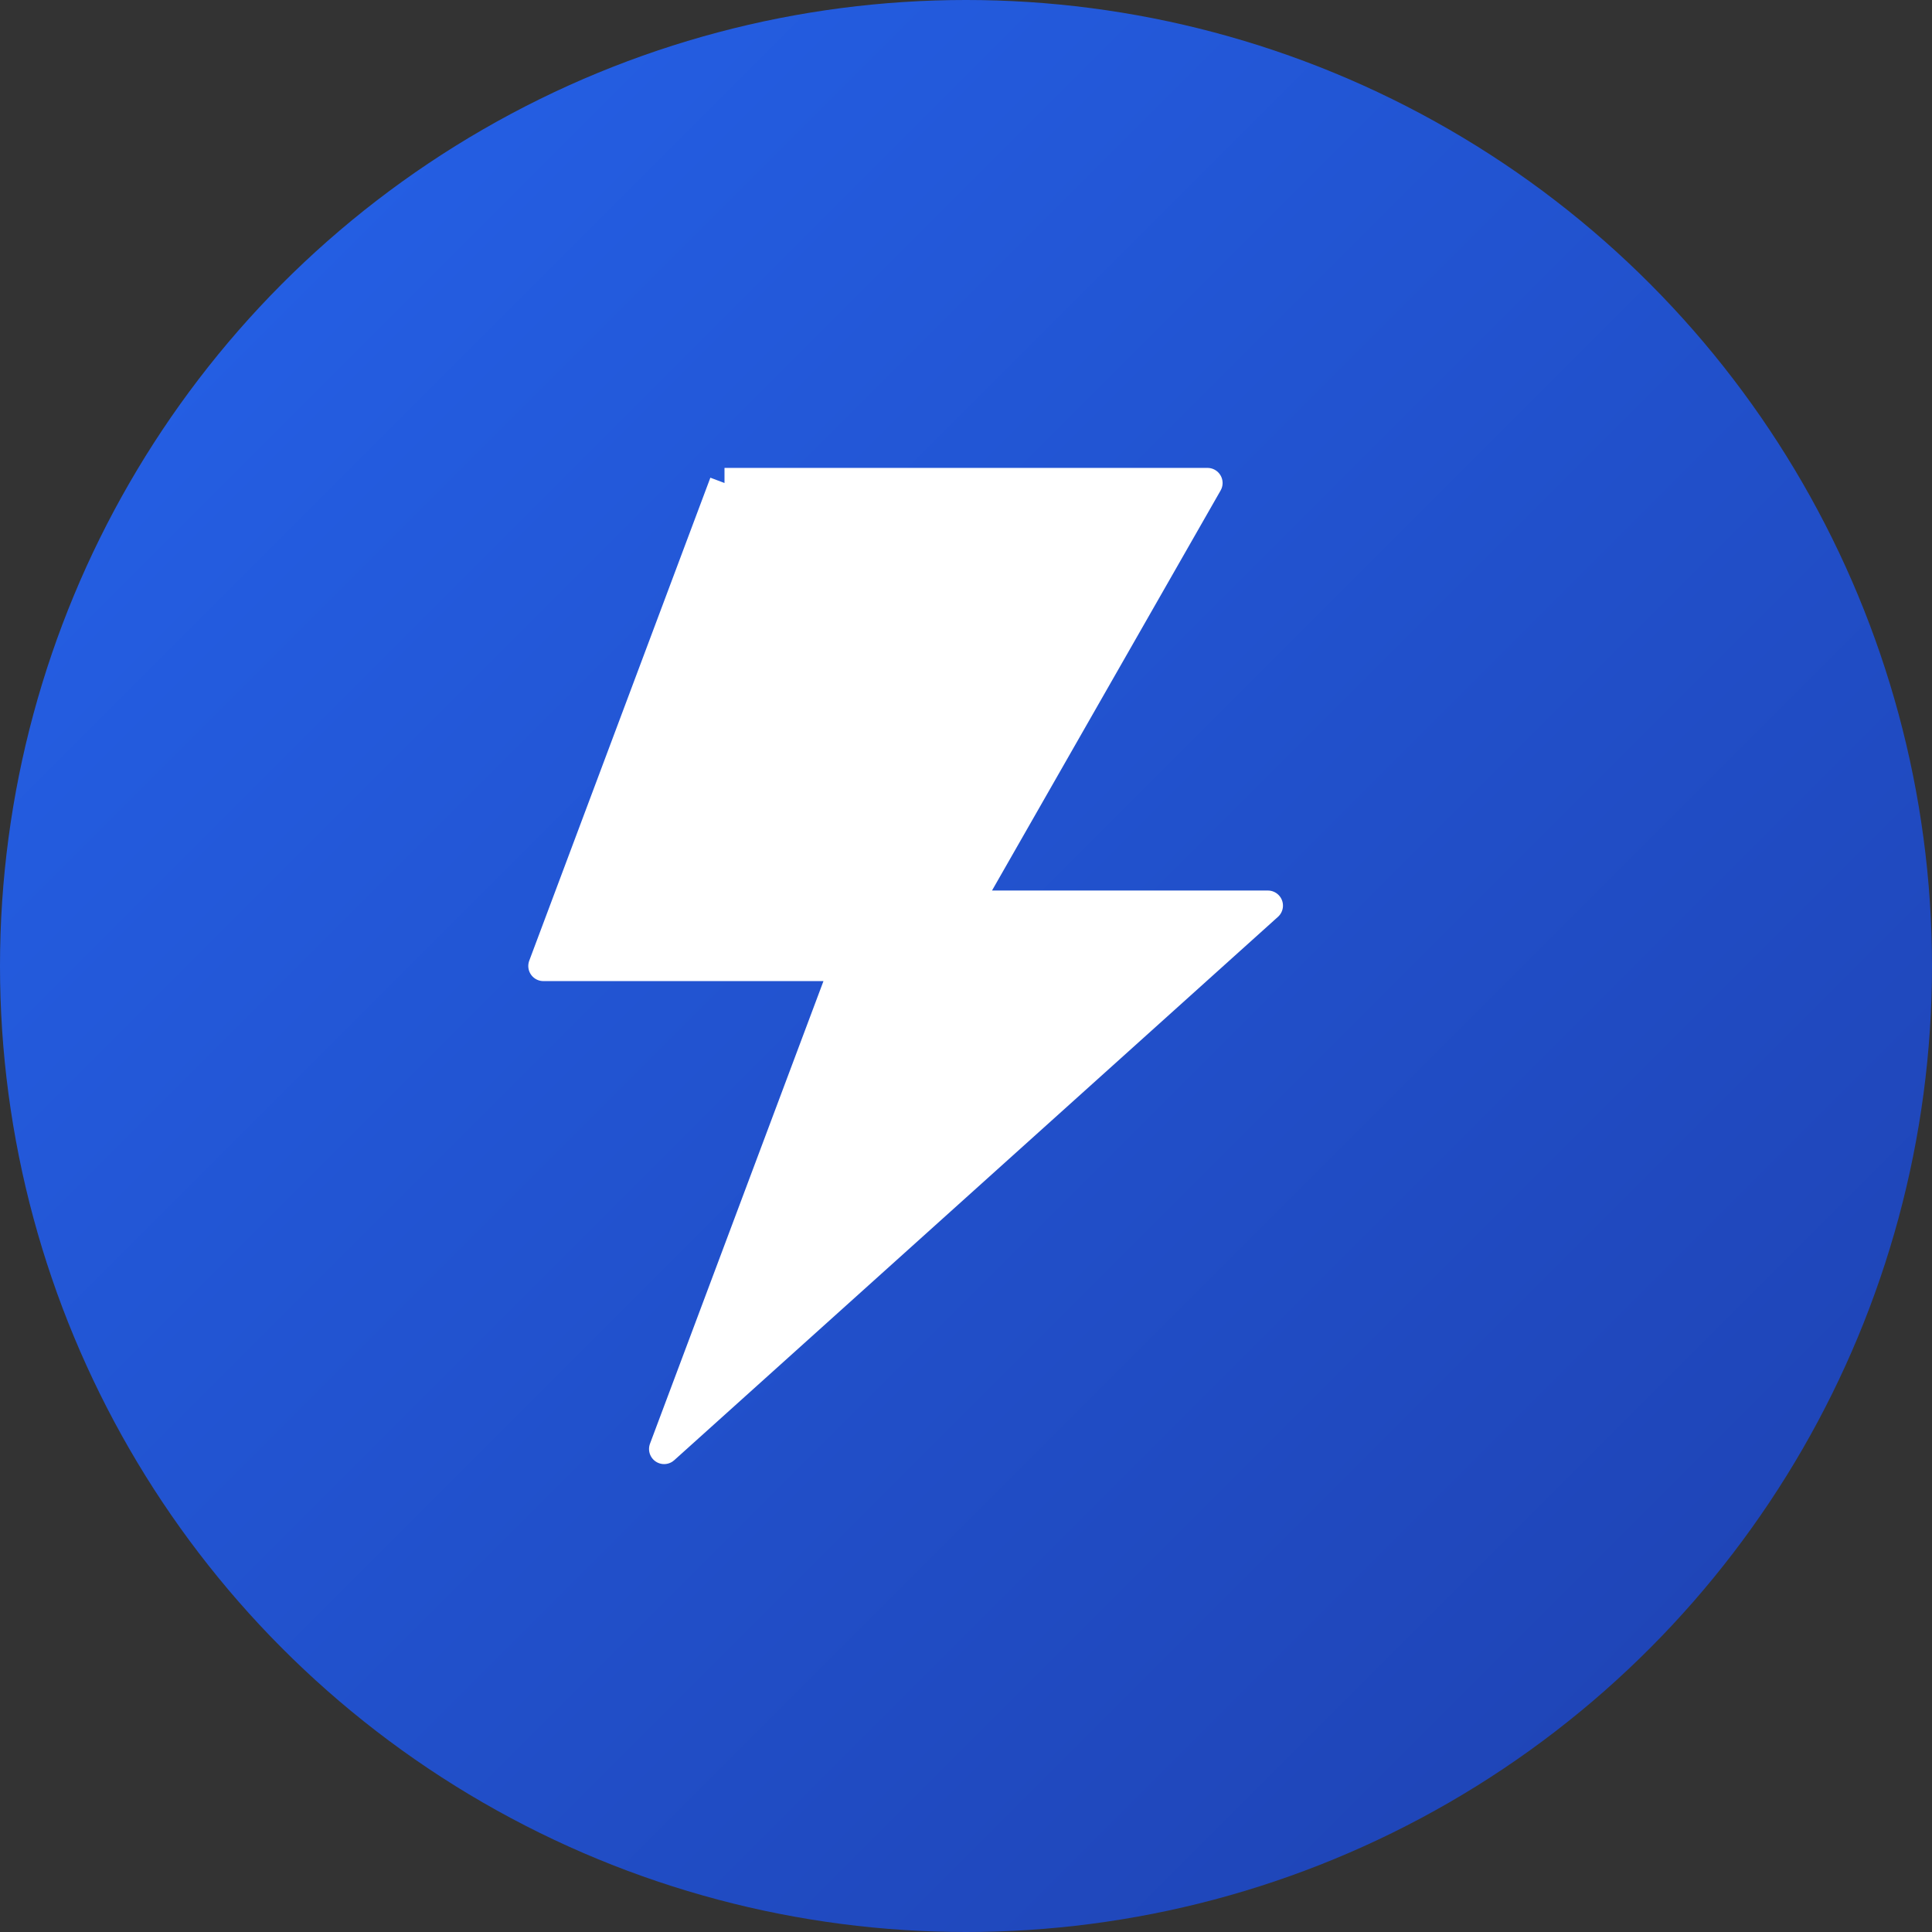
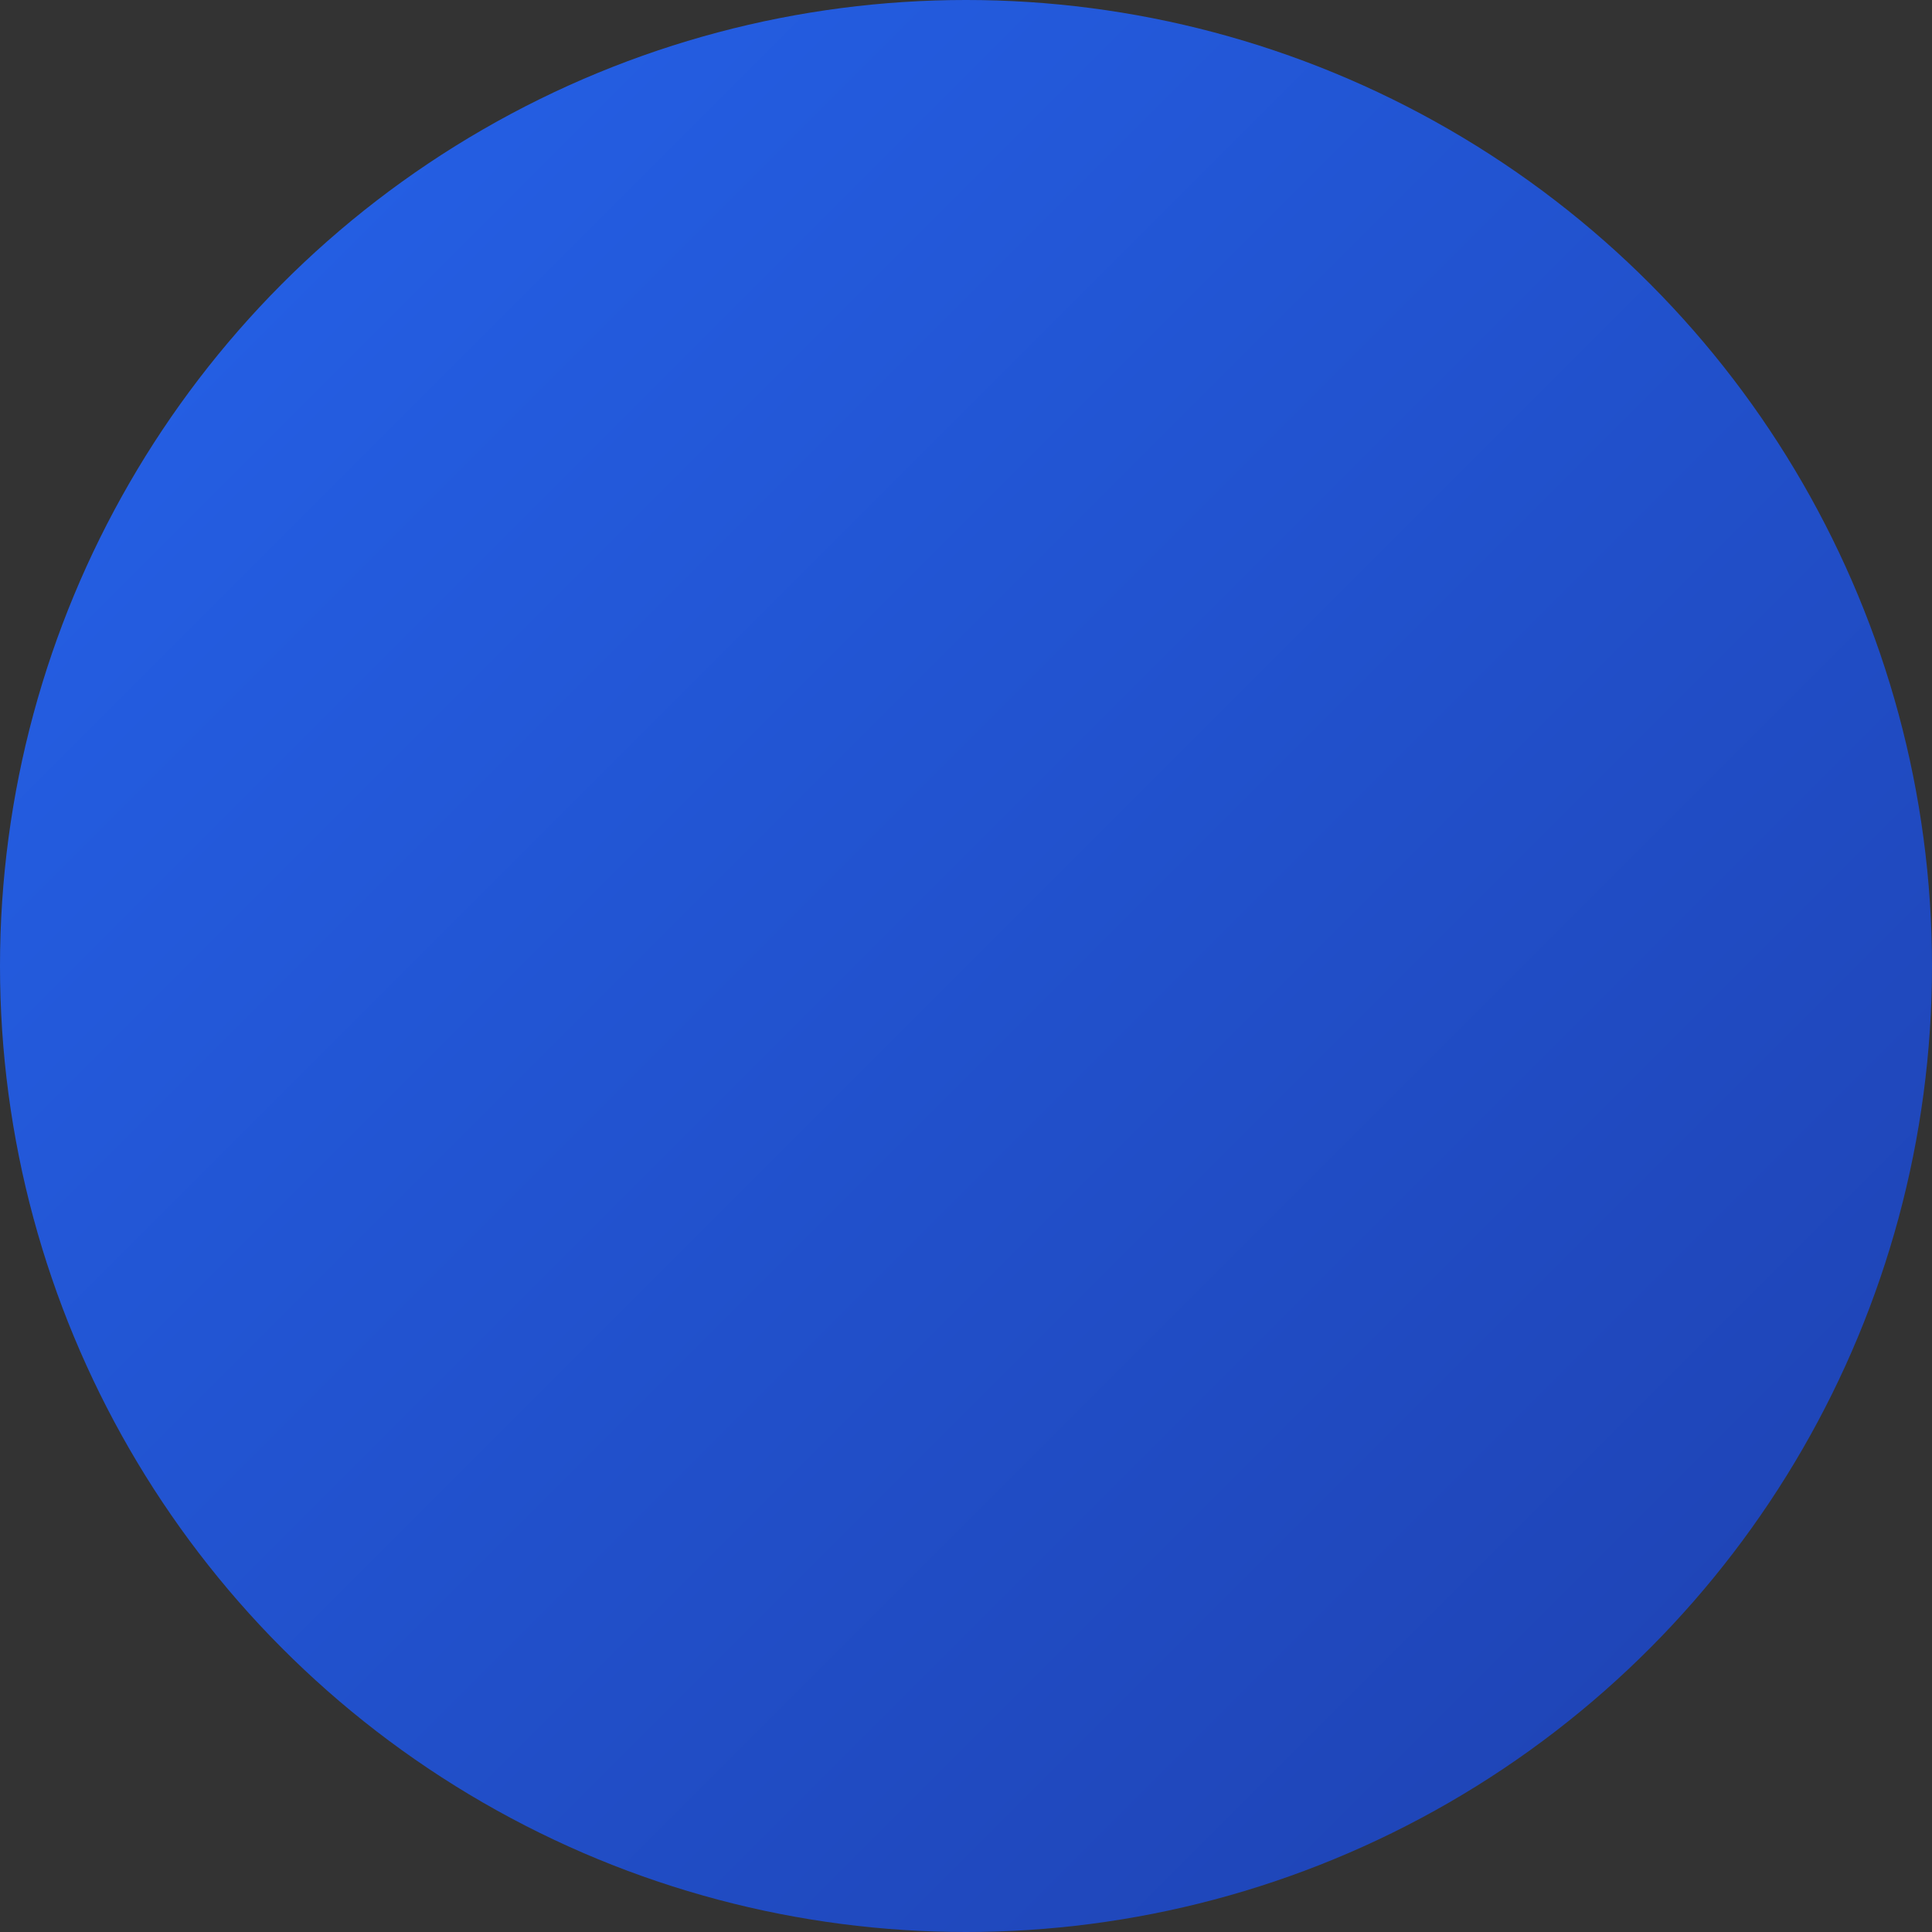
<svg xmlns="http://www.w3.org/2000/svg" width="32" height="32" viewBox="0 0 32 32">
  <rect x="0" y="0" width="32" height="32" fill="#333333" stroke="none" />
  <defs>
    <linearGradient id="grad" x1="0%" y1="0%" x2="100%" y2="100%">
      <stop offset="0%" style="stop-color:#2563eb;stop-opacity:1" />
      <stop offset="100%" style="stop-color:#1e40af;stop-opacity:1" />
    </linearGradient>
  </defs>
  <circle cx="16" cy="16" r="16" fill="url(#grad)" />
-   <path d="M12,8 L20,8 L16,15 L21,15 L11,24 L14,16 L9,16 L12,8" fill="white" stroke="white" stroke-width="0.5" stroke-linejoin="round" />
</svg>